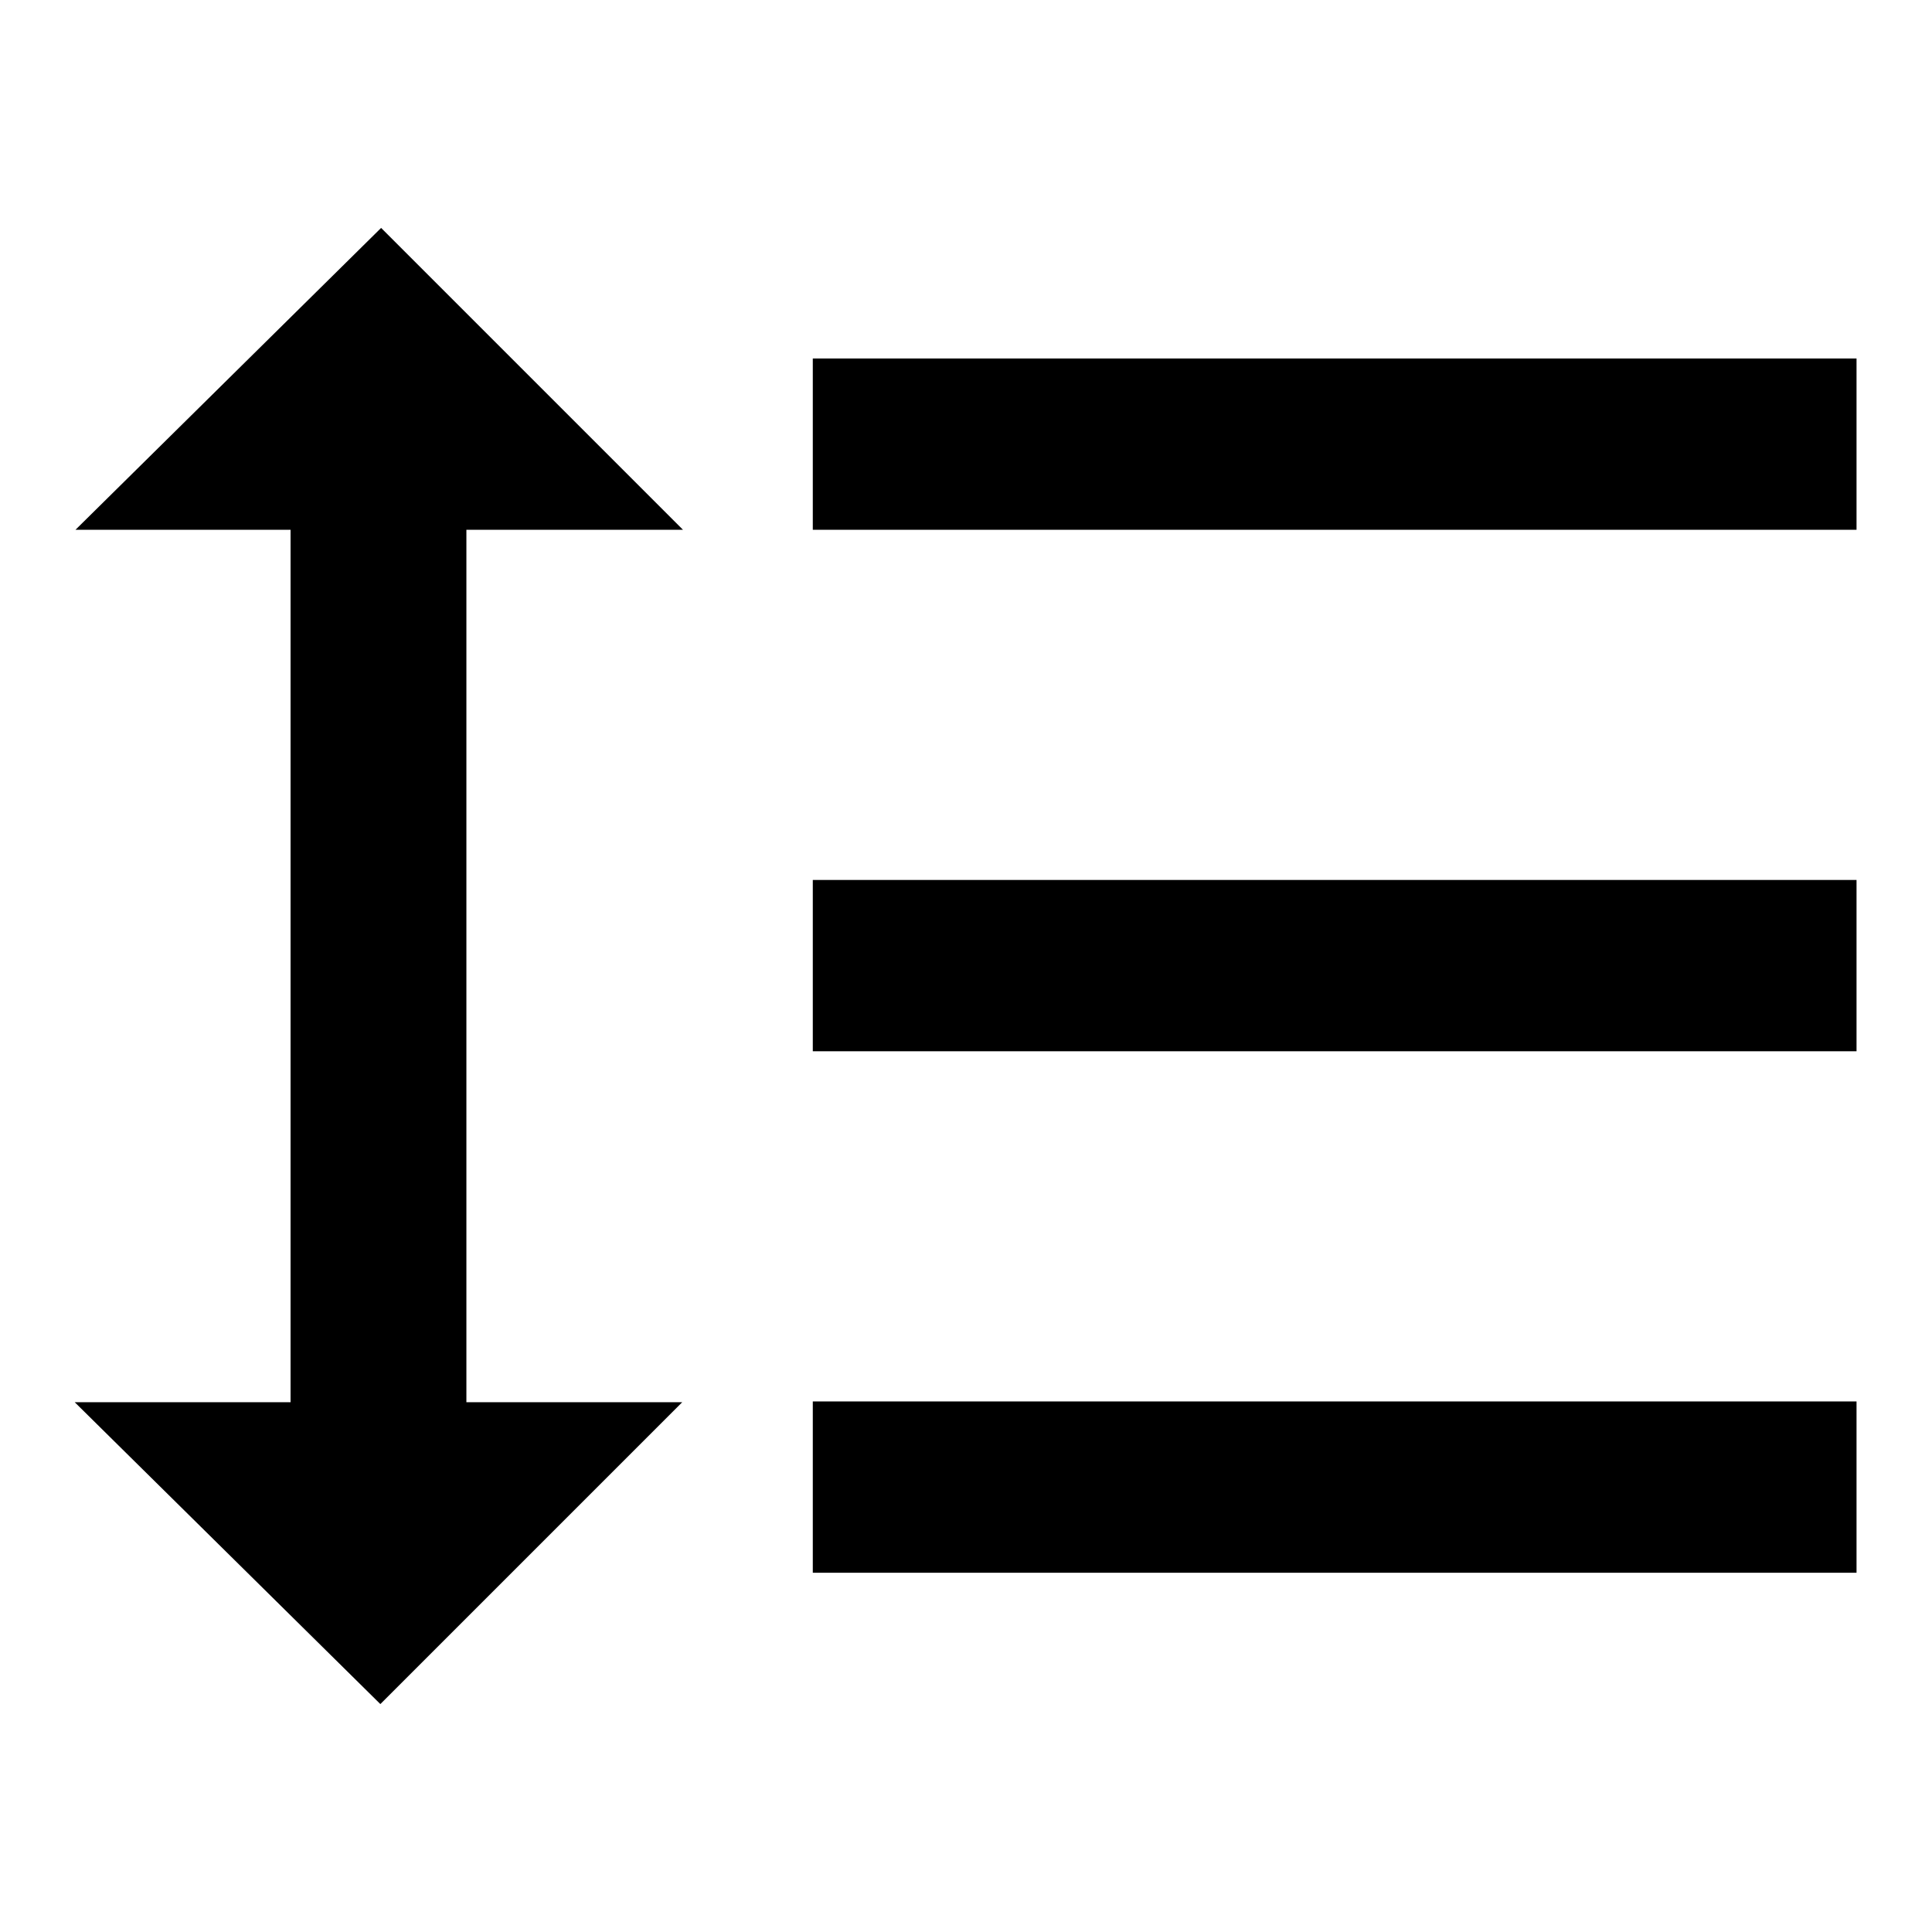
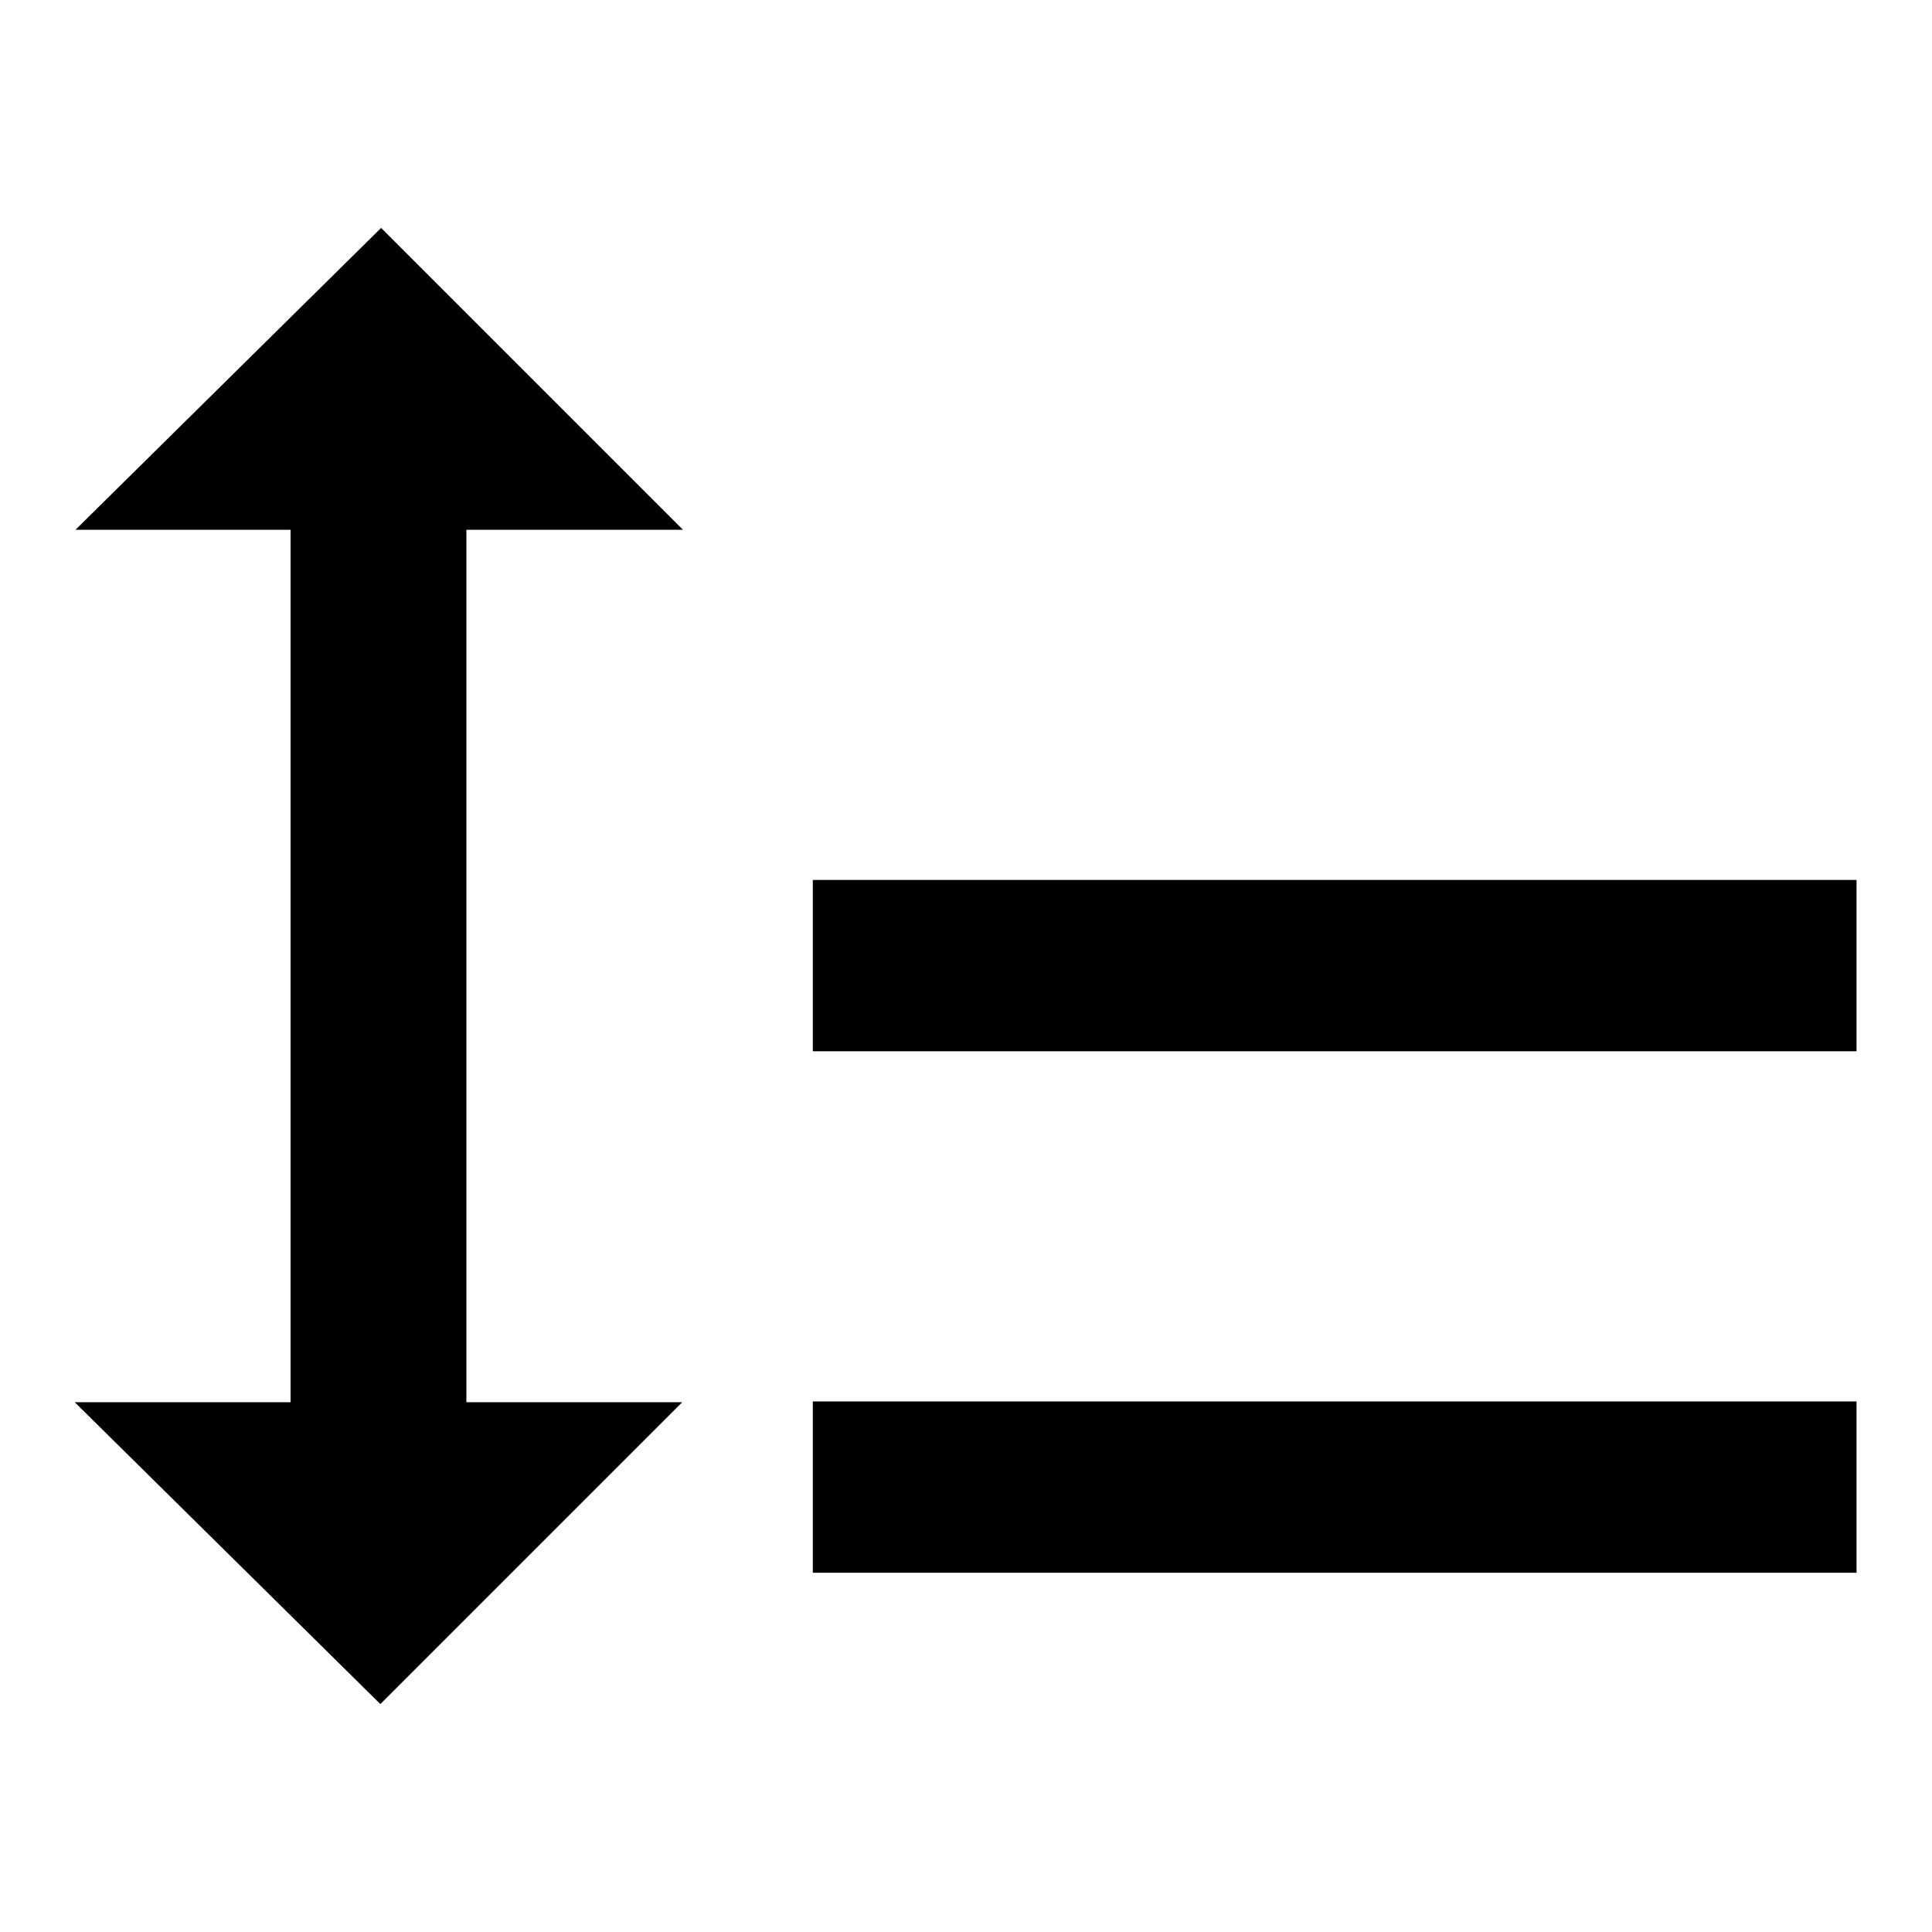
<svg xmlns="http://www.w3.org/2000/svg" version="1.1" x="0px" y="0px" viewBox="0 0 256 256" enable-background="new 0 0 256 256" xml:space="preserve">
  <g>
    <g>
-       <path fill="#000000" d="M107.7,139.3v-22.7H246v22.7H107.7z M107.7,208.4v-22.7H246v22.7H107.7z M107.7,47.5H246v22.7H107.7V47.5z M61.8,70.2v115.6h28.6l-40,40l-40.5-40h28.6V70.2H10l40.5-40l40,40H61.8L61.8,70.2z" />
+       <path fill="#000000" d="M107.7,139.3v-22.7H246v22.7H107.7z M107.7,208.4v-22.7H246v22.7H107.7z M107.7,47.5H246v22.7V47.5z M61.8,70.2v115.6h28.6l-40,40l-40.5-40h28.6V70.2H10l40.5-40l40,40H61.8L61.8,70.2z" />
    </g>
  </g>
</svg>